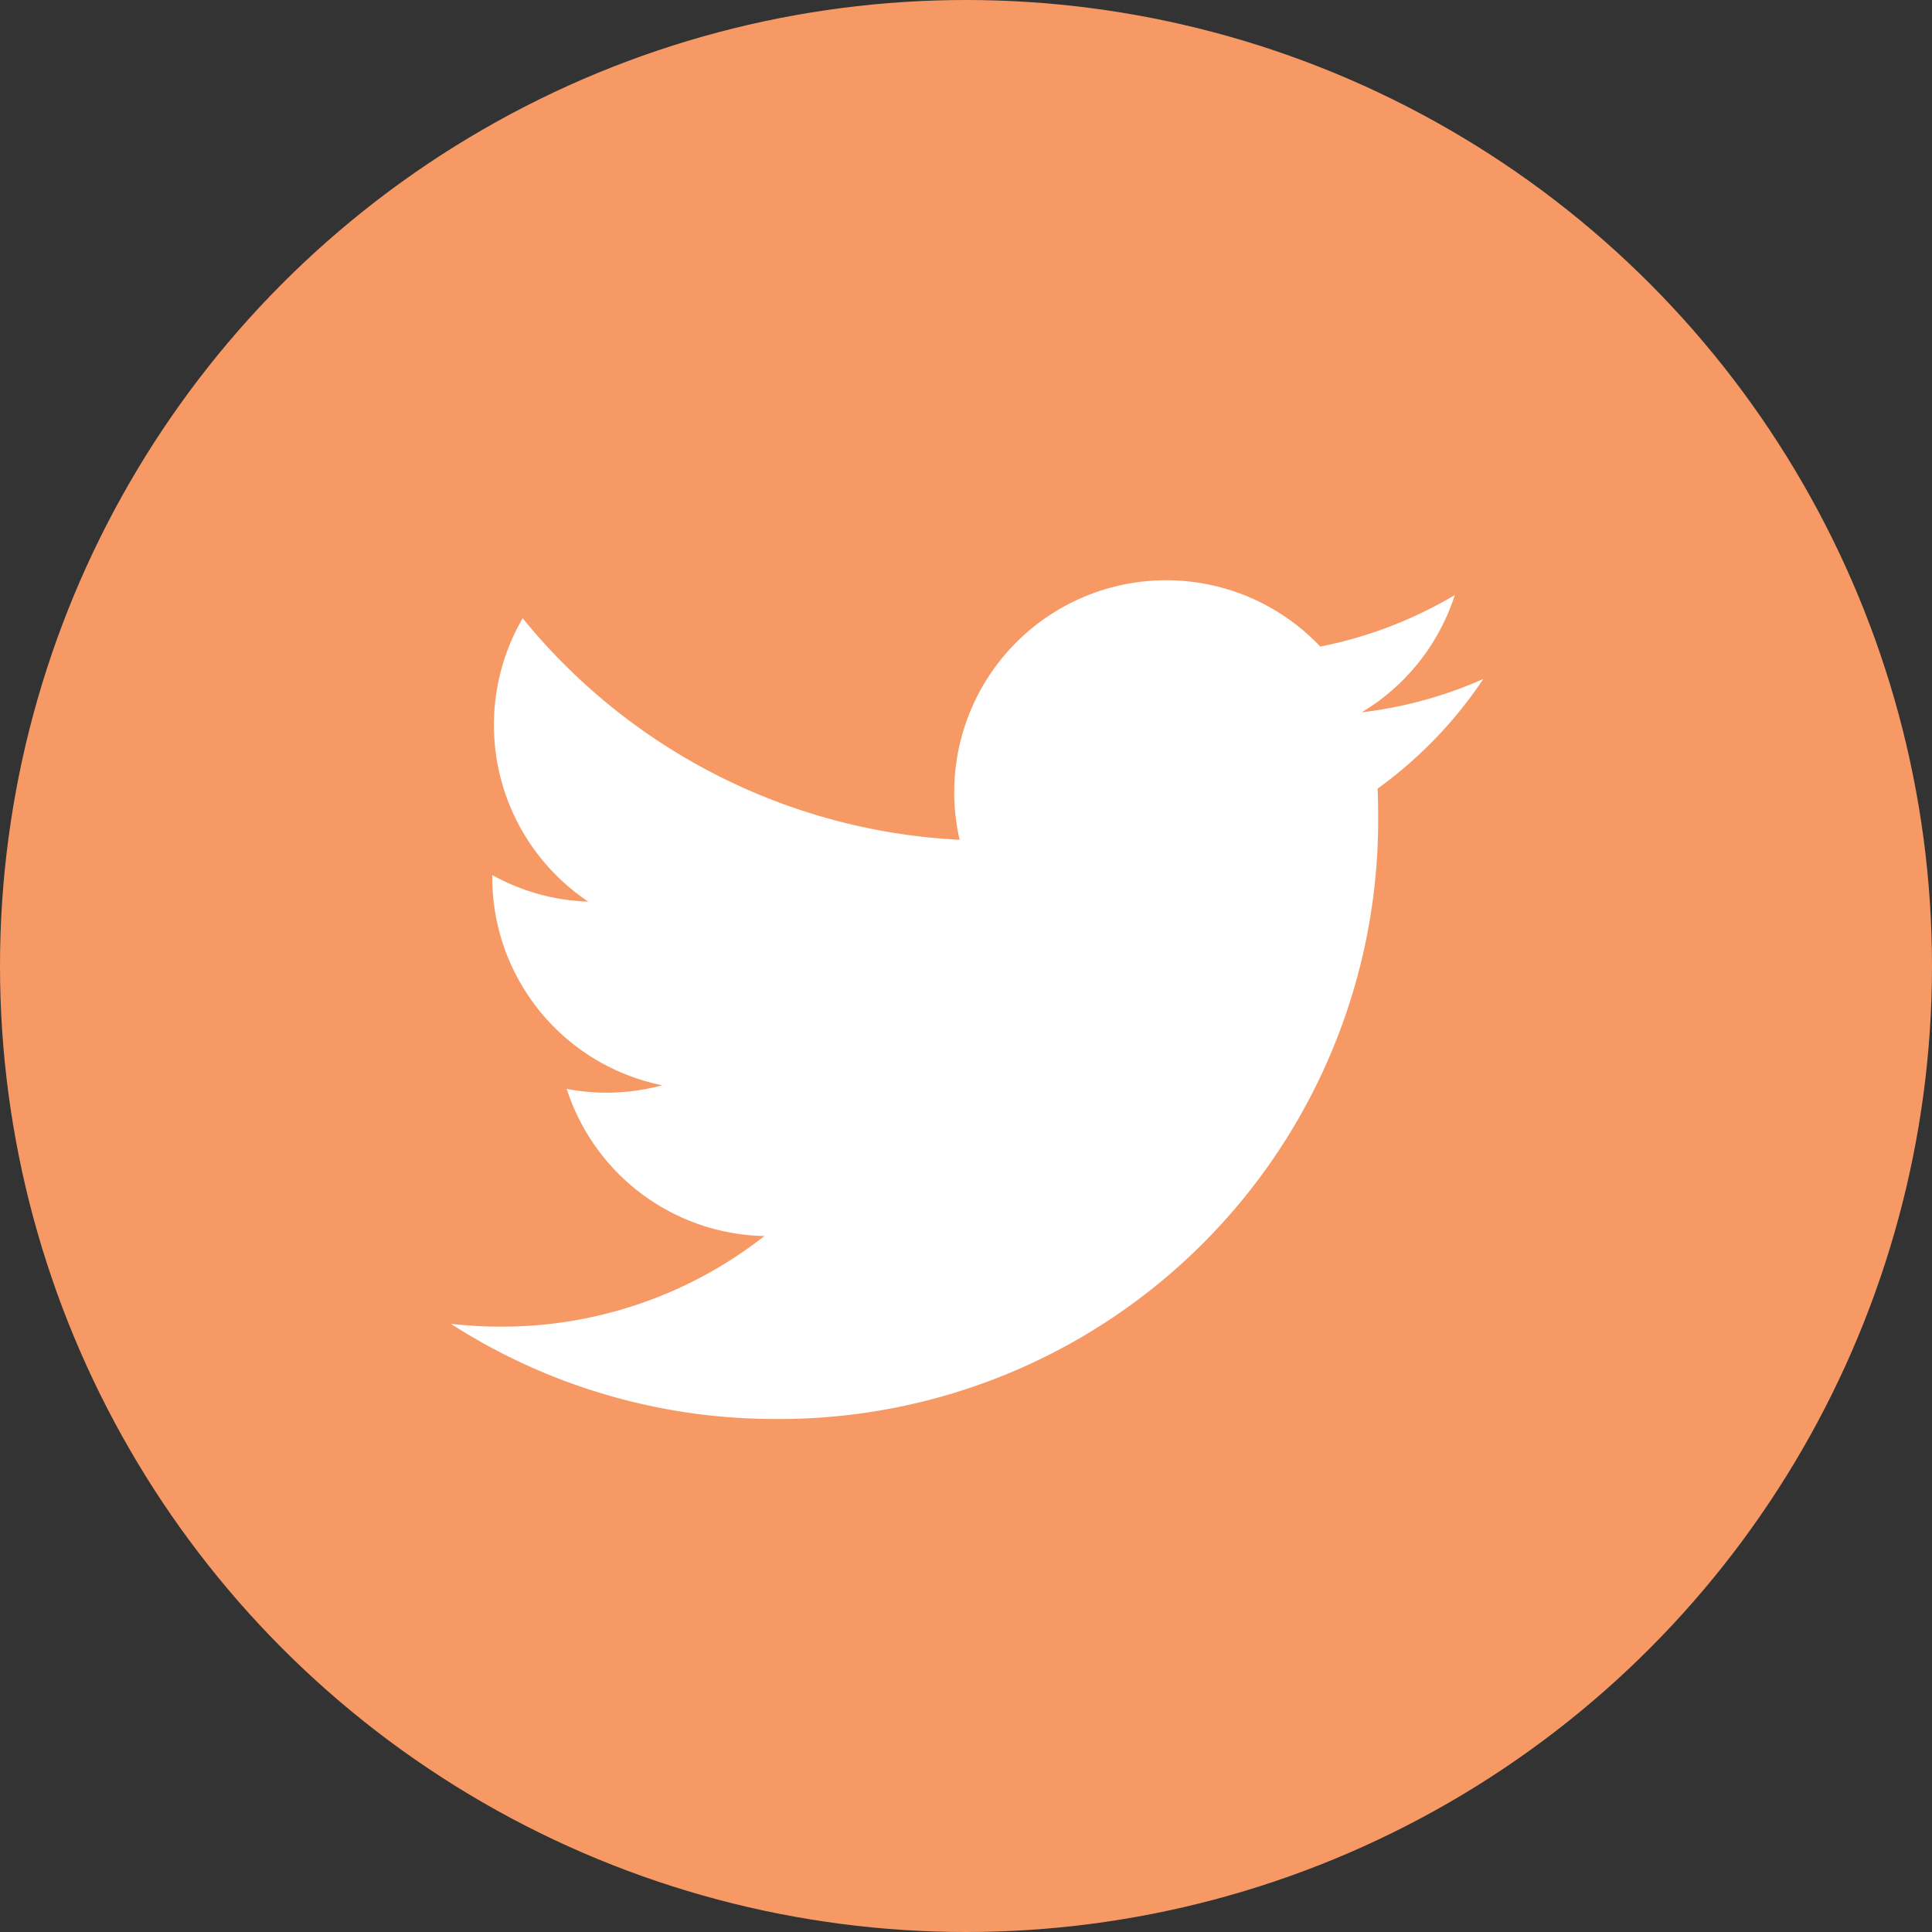
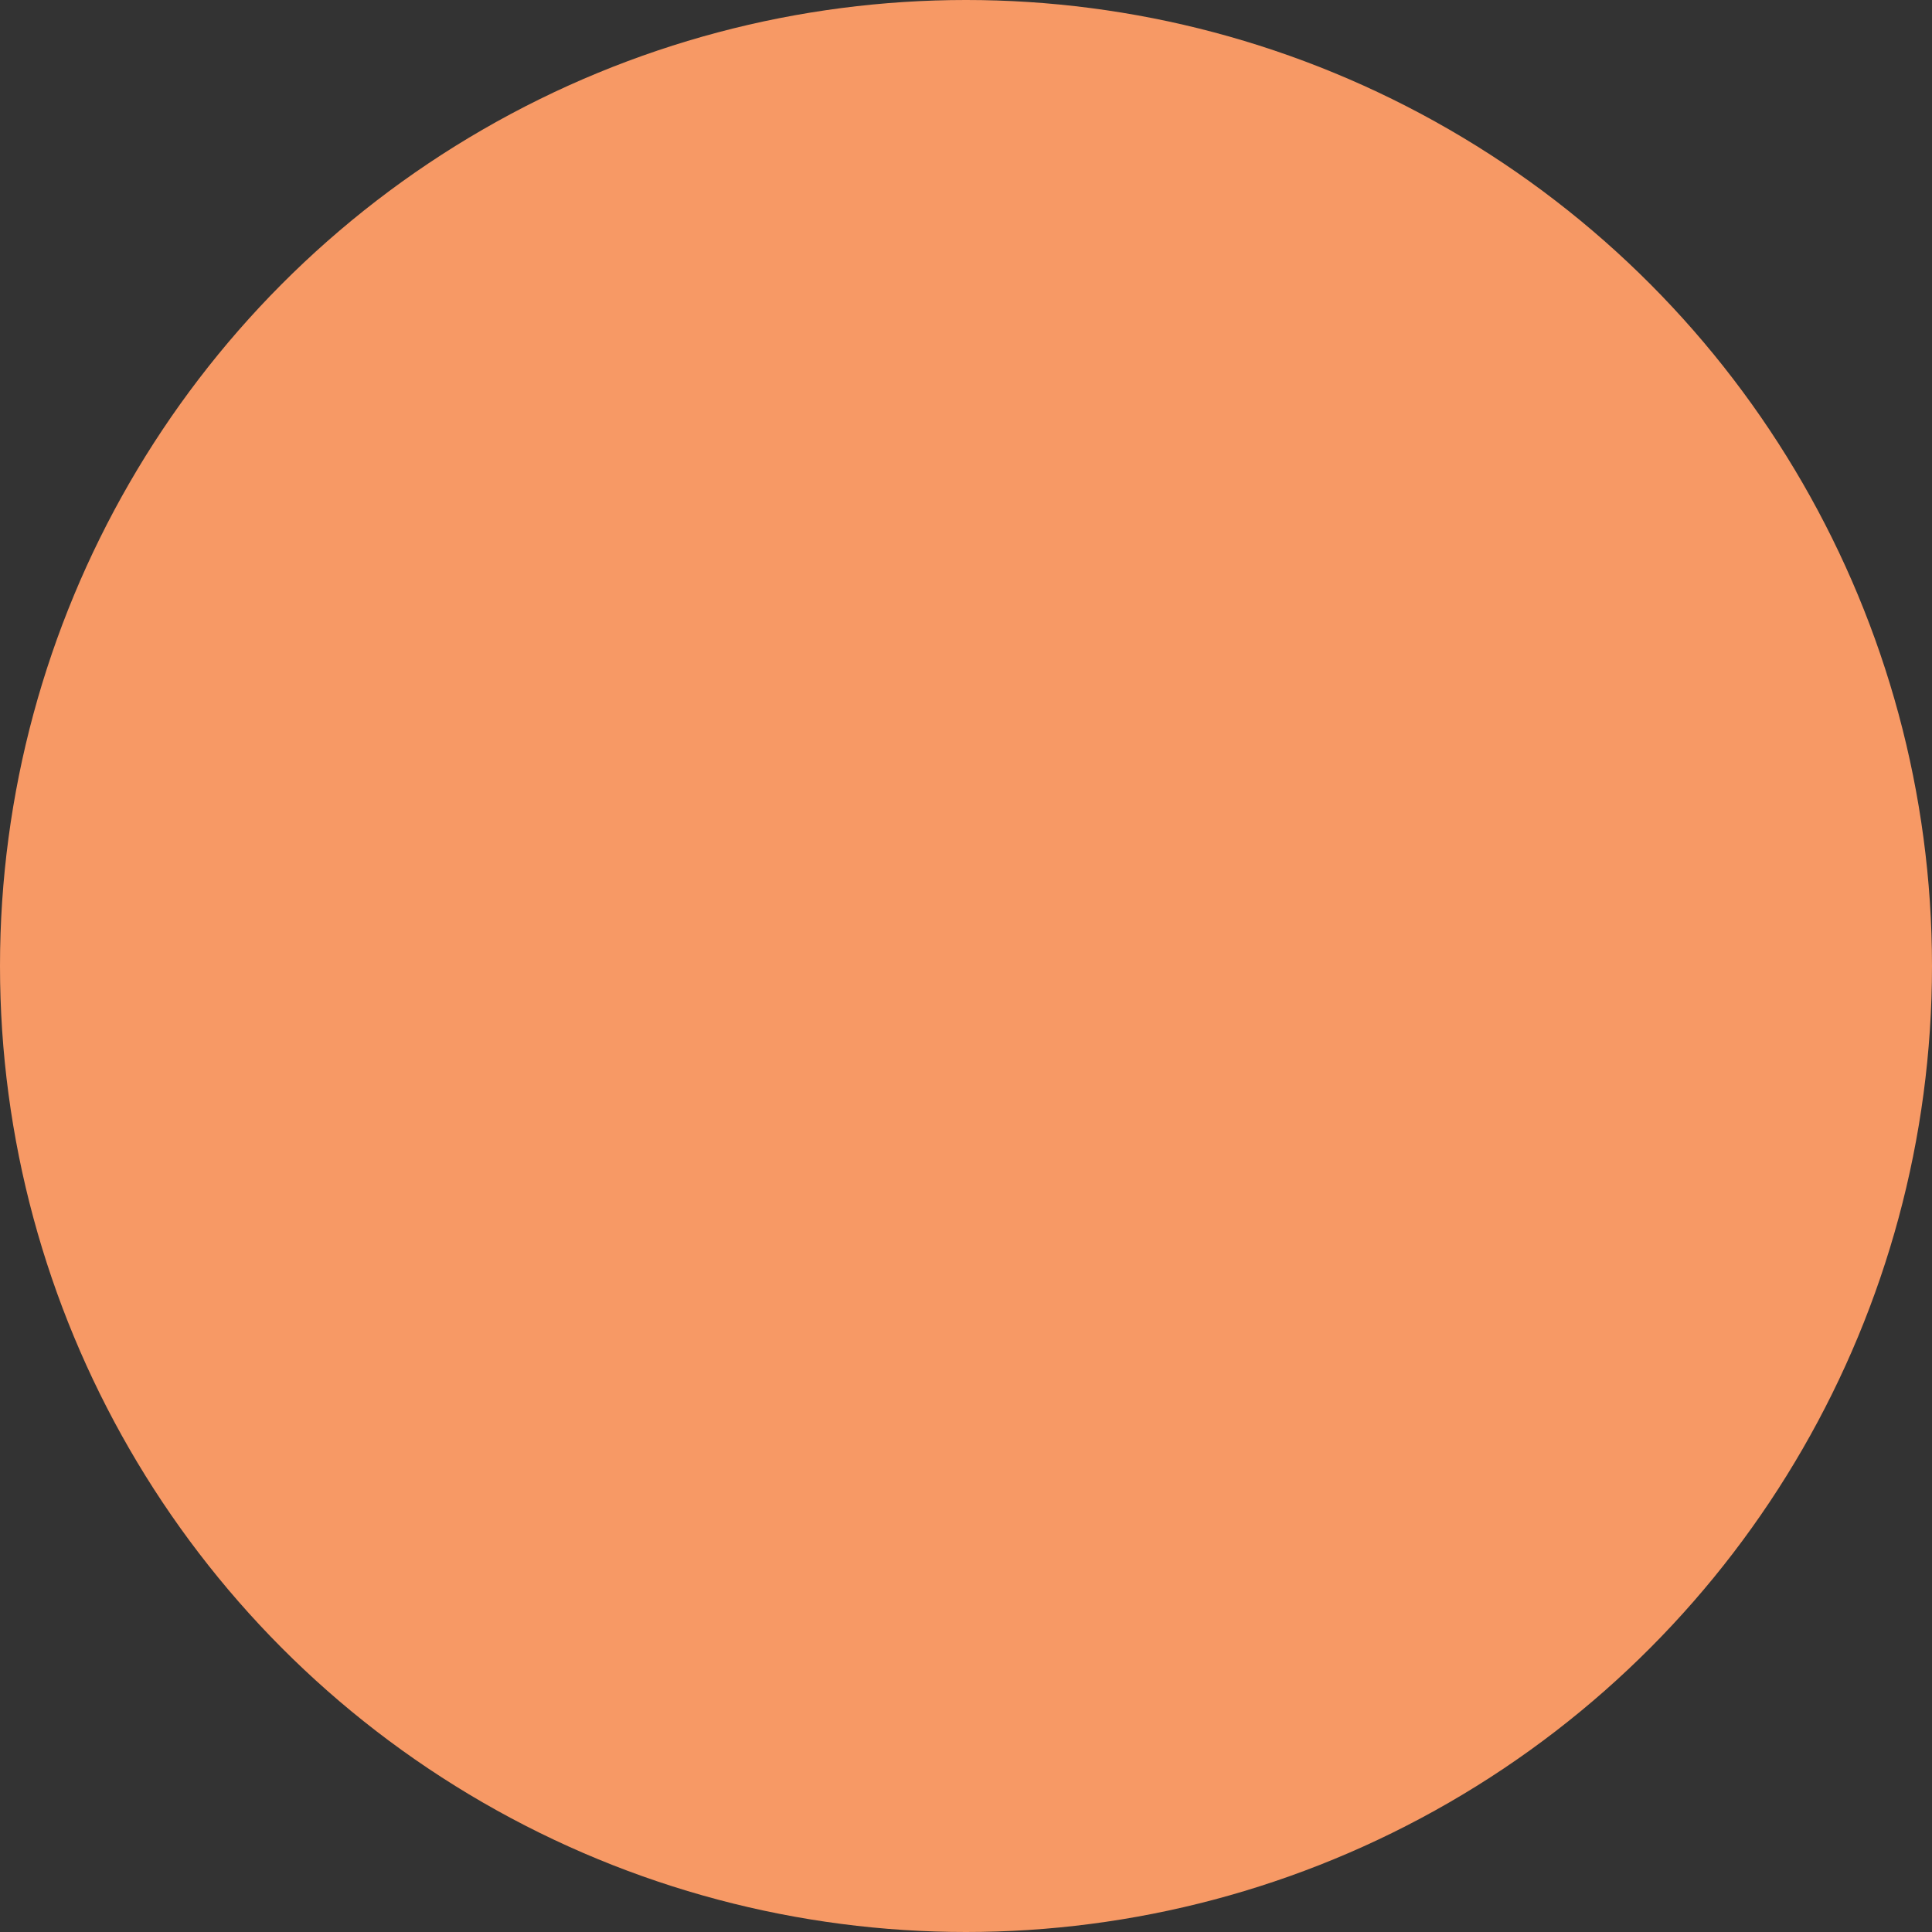
<svg xmlns="http://www.w3.org/2000/svg" id="share_twitter" width="30" height="30" viewBox="0 0 30 30">
  <rect x="0" y="0" width="30" height="30" fill="#333333" stroke="none" />
  <circle id="Oval_Copy_8" data-name="Oval Copy 8" cx="15" cy="15" r="15" fill="#f79965" />
-   <path id="Path" d="M16.033,1.543a6.543,6.543,0,0,1-1.889.518A3.3,3.3,0,0,0,15.59.24a6.583,6.583,0,0,1-2.089.8,3.292,3.292,0,0,0-5.6,3A9.338,9.338,0,0,1,1.116.6,3.3,3.3,0,0,0,2.134,5a3.279,3.279,0,0,1-1.49-.412c0,.014,0,.028,0,.042A3.293,3.293,0,0,0,3.283,7.852a3.306,3.306,0,0,1-.867.115A3.258,3.258,0,0,1,1.8,7.908,3.293,3.293,0,0,0,4.87,10.193,6.6,6.6,0,0,1,.785,11.6,6.647,6.647,0,0,1,0,11.556a9.306,9.306,0,0,0,5.042,1.478A9.3,9.3,0,0,0,14.4,3.672q0-.214-.009-.426A6.663,6.663,0,0,0,16.033,1.543Z" transform="translate(7 9)" fill="#fff" />
</svg>